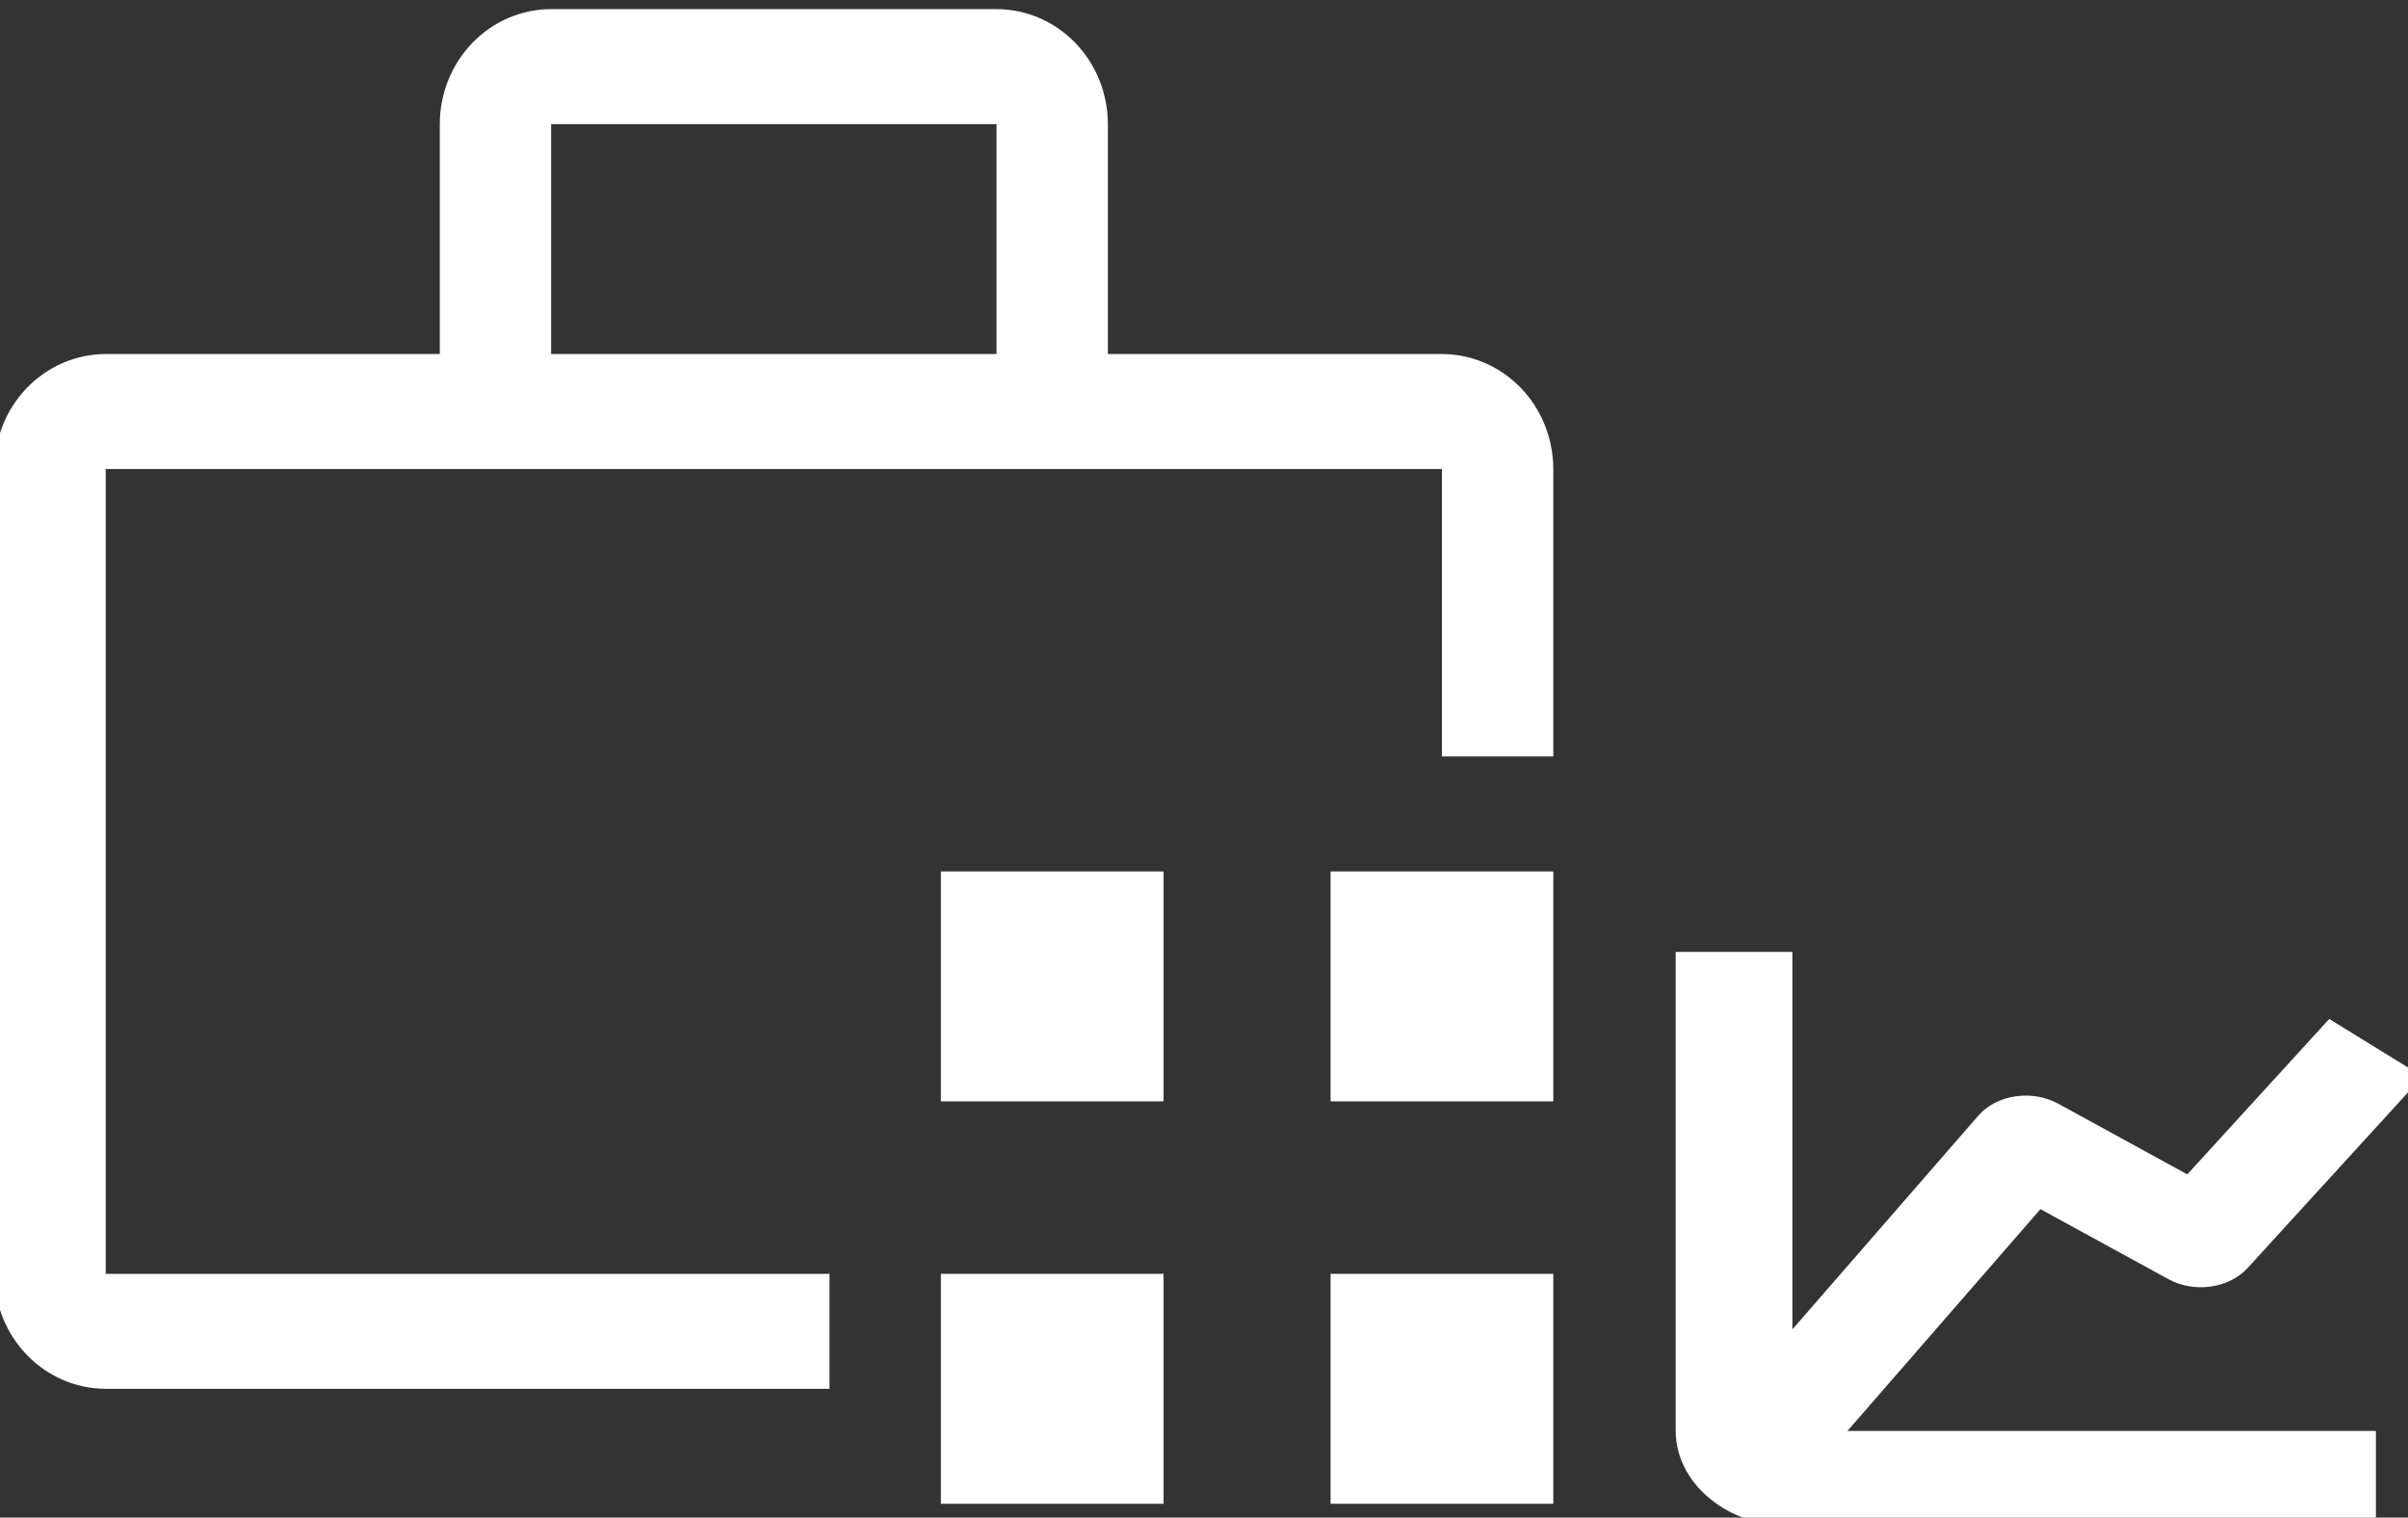
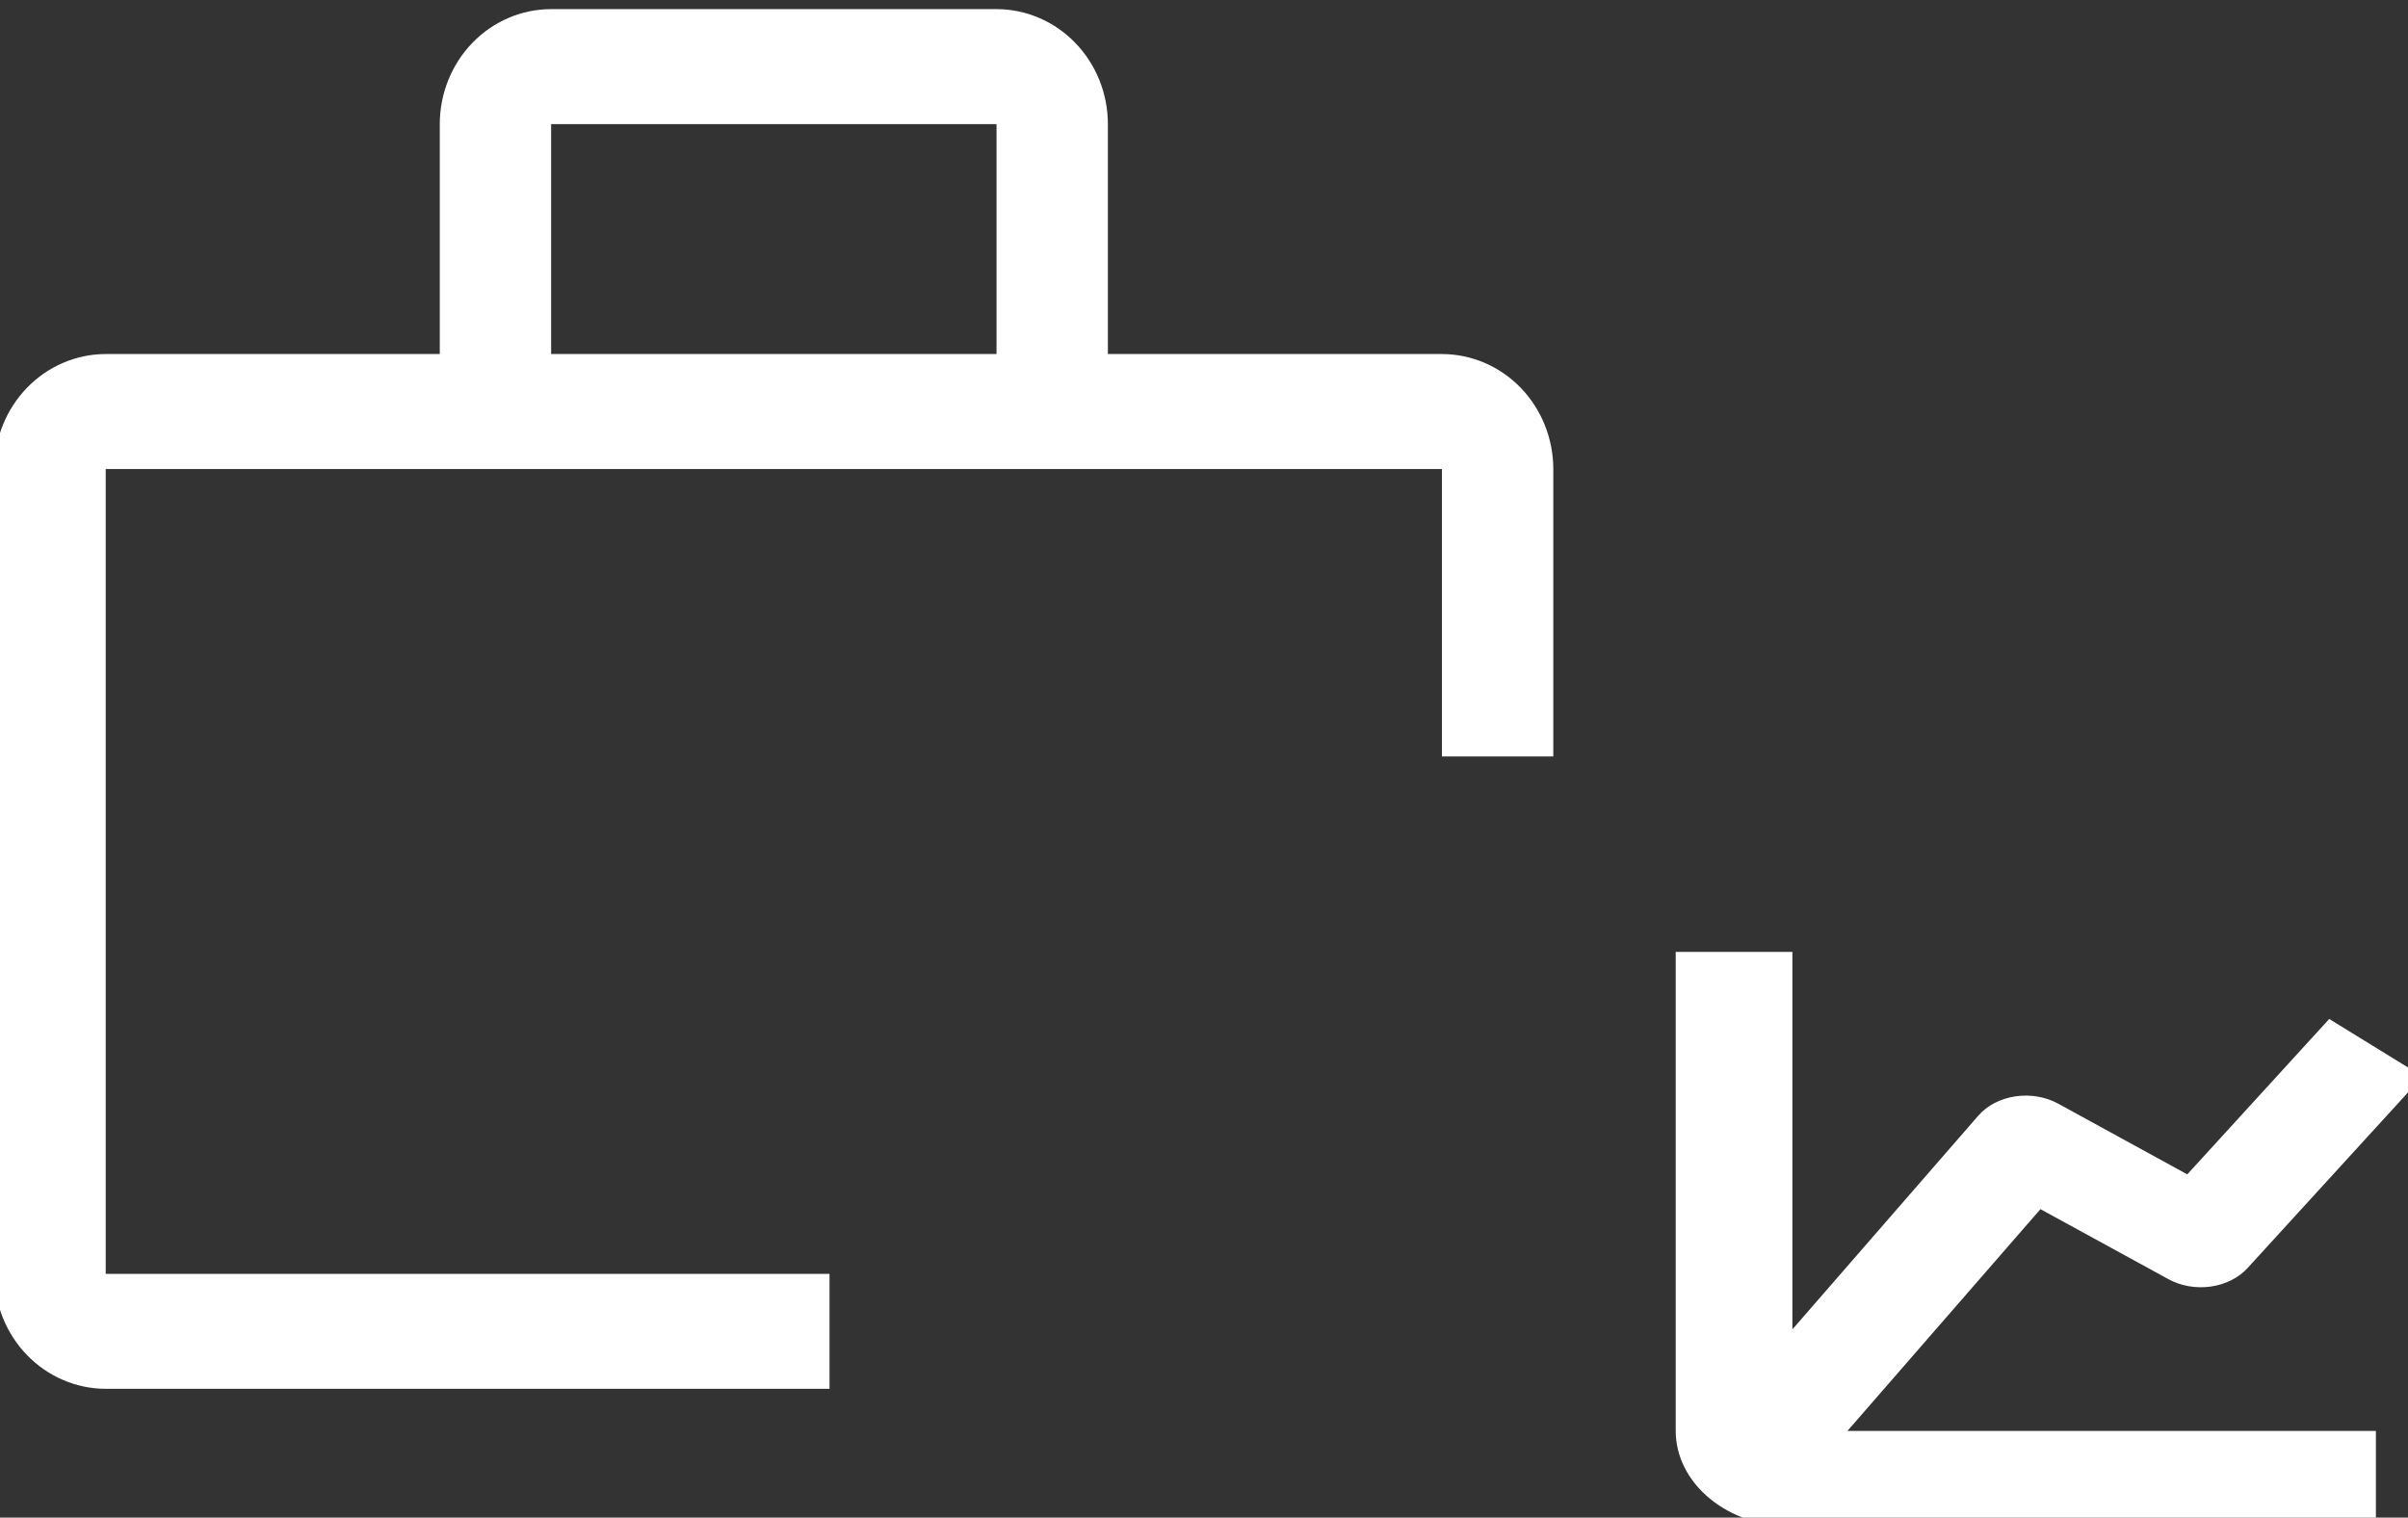
<svg xmlns="http://www.w3.org/2000/svg" width="119" height="75" viewBox="0 0 119 75" fill="none">
  <rect x="0" y="0" width="119" height="75" fill="#333333" stroke="none" />
-   <path d="M46.496 62.951H57.502V74.314H46.496V62.951ZM65.756 62.951H76.762V74.314H65.756V62.951ZM46.496 43.065H57.502V54.428H46.496V43.065ZM65.756 43.065H76.762V54.428H65.756V43.065Z" fill="white" />
  <path d="M40.993 62.951H5.224V23.178H71.259V37.383H76.762V23.178C76.76 21.672 76.18 20.227 75.149 19.162C74.117 18.097 72.718 17.498 71.259 17.496H54.75V6.133C54.749 4.626 54.169 3.182 53.137 2.117C52.105 1.051 50.706 0.452 49.247 0.451H27.236C25.777 0.452 24.378 1.051 23.346 2.117C22.315 3.182 21.734 4.626 21.733 6.133V17.496H5.224C3.765 17.498 2.366 18.097 1.335 19.162C0.303 20.227 -0.277 21.672 -0.279 23.178V62.951C-0.277 64.457 0.303 65.902 1.335 66.967C2.366 68.032 3.765 68.631 5.224 68.633H40.993V62.951ZM27.236 6.133H49.247V17.496H27.236V6.133Z" fill="white" />
  <path d="M107.163 63.216L100.836 59.755L91.297 70.716H117.414V75.451H88.578C87.049 75.45 85.583 74.95 84.502 74.063C83.42 73.175 82.812 71.971 82.811 70.716V47.042H88.578V65.695L97.765 55.134C98.201 54.633 98.856 54.292 99.593 54.181C100.33 54.071 101.09 54.2 101.713 54.542L108.092 58.036L115.107 50.356L119.721 53.197L111.07 62.667C110.628 63.151 109.977 63.478 109.25 63.58C108.523 63.682 107.776 63.552 107.163 63.216Z" fill="white" />
</svg>